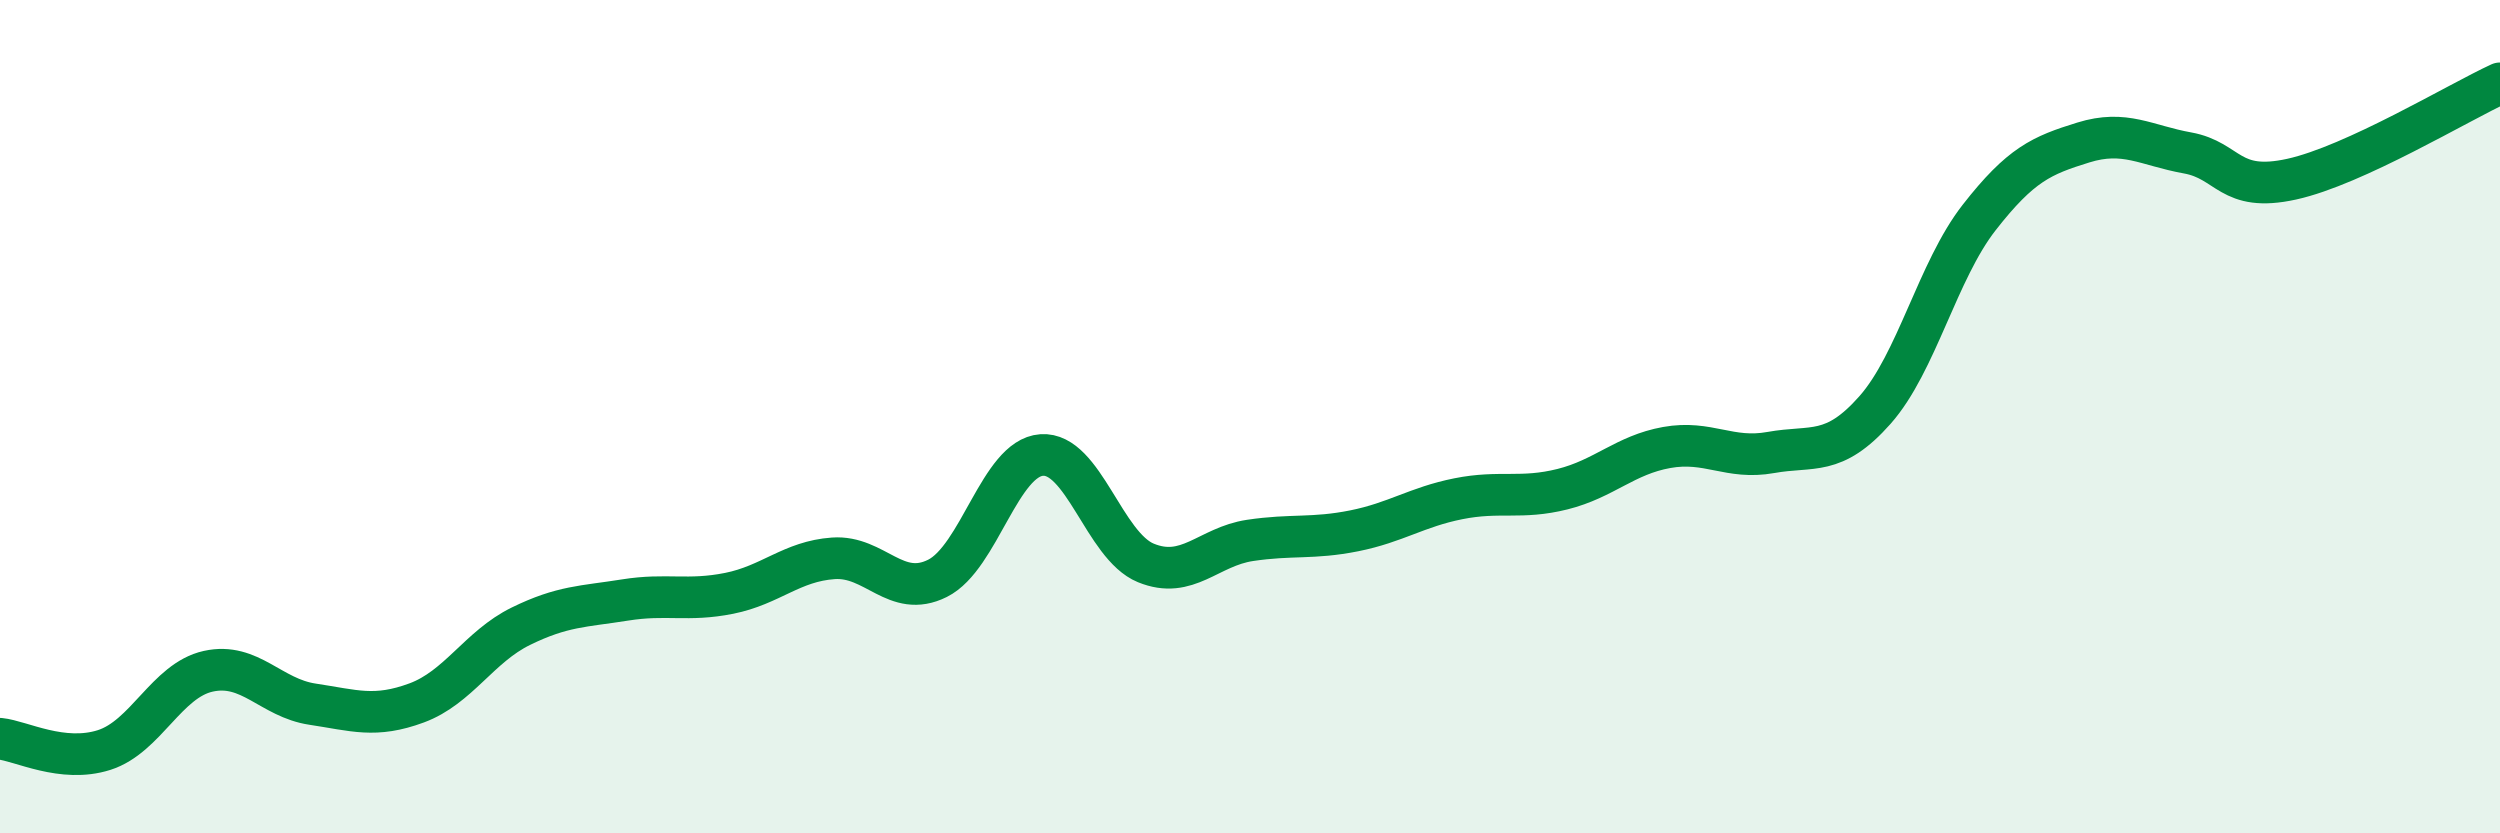
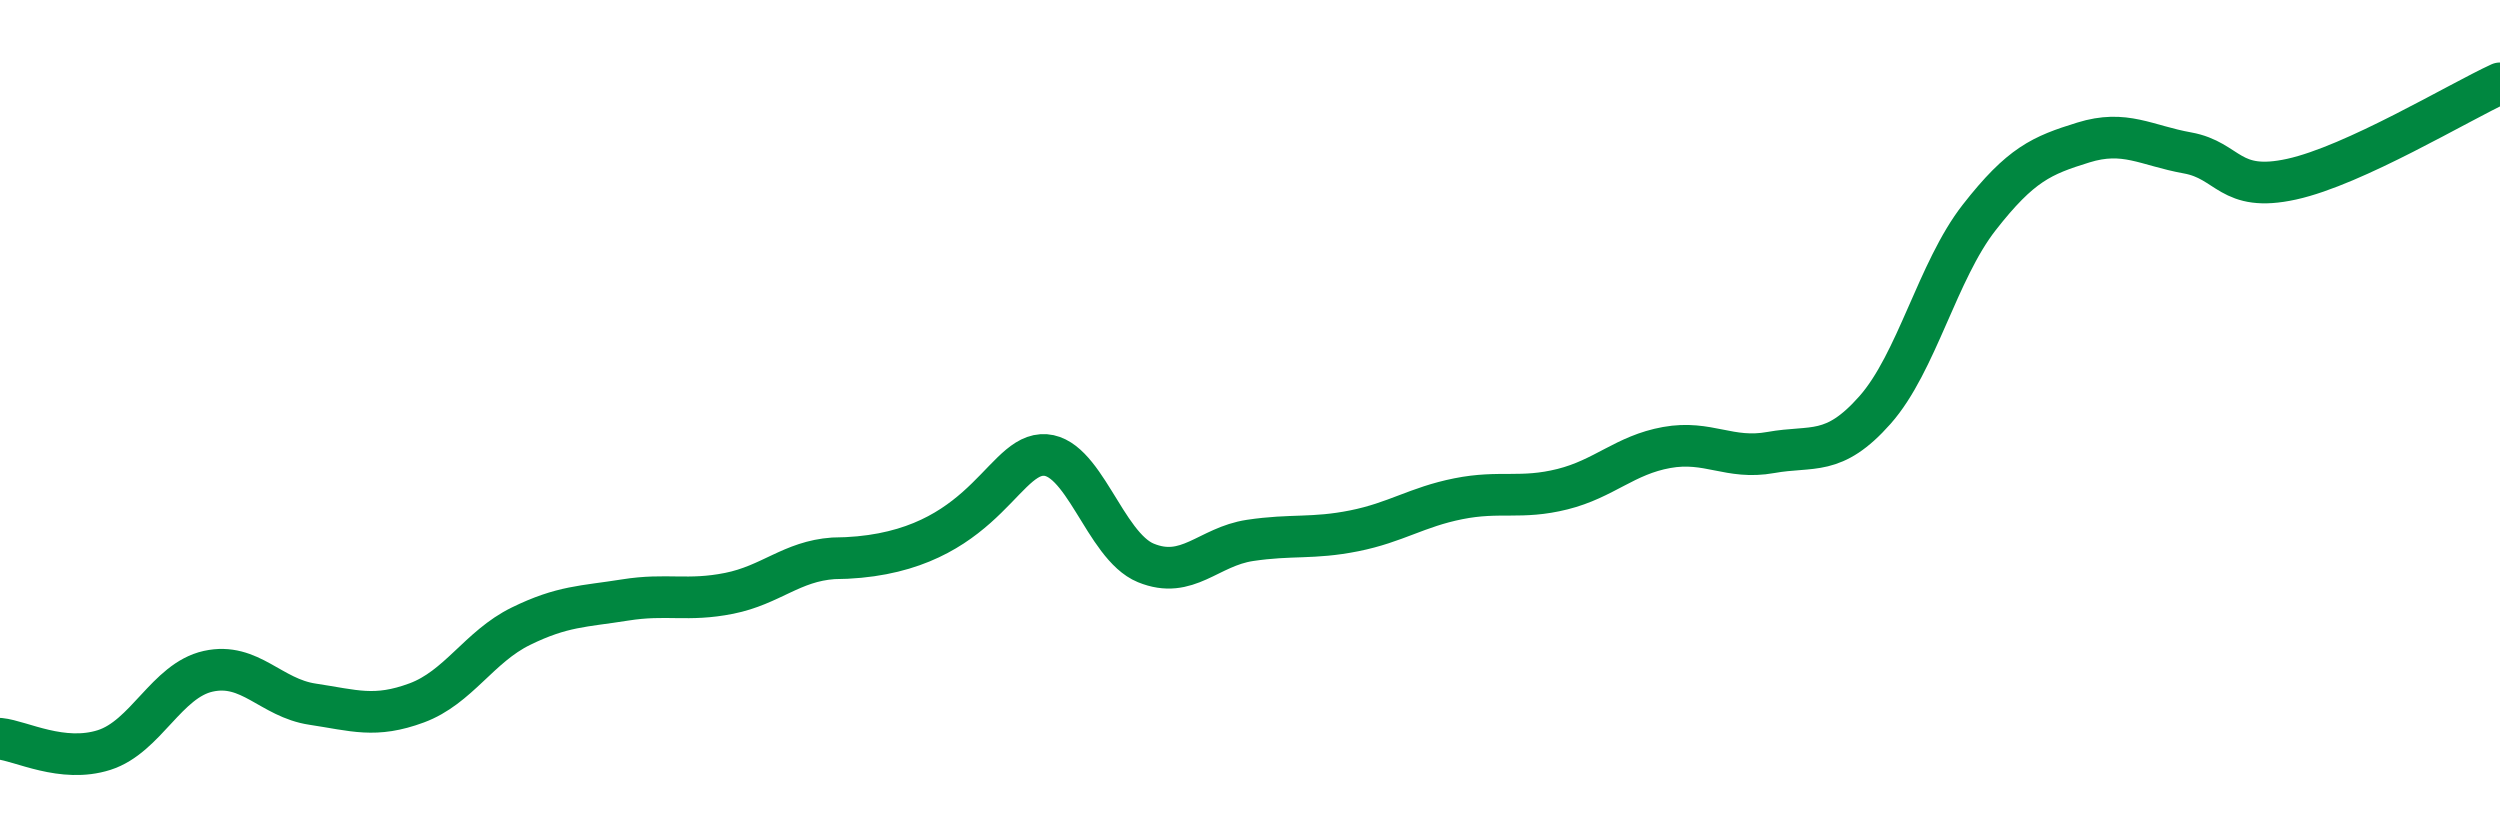
<svg xmlns="http://www.w3.org/2000/svg" width="60" height="20" viewBox="0 0 60 20">
-   <path d="M 0,17.73 C 0.5,17.78 1.5,18.32 2.5,18 C 3.5,17.68 4,16.33 5,16.11 C 6,15.89 6.5,16.75 7.5,16.9 C 8.5,17.05 9,17.24 10,16.87 C 11,16.5 11.5,15.52 12.5,15.03 C 13.5,14.54 14,14.56 15,14.4 C 16,14.24 16.5,14.44 17.5,14.24 C 18.5,14.04 19,13.47 20,13.4 C 21,13.33 21.5,14.38 22.5,13.88 C 23.5,13.38 24,10.99 25,10.92 C 26,10.85 26.5,13.1 27.5,13.51 C 28.5,13.92 29,13.12 30,12.97 C 31,12.82 31.5,12.94 32.5,12.74 C 33.5,12.54 34,12.17 35,11.97 C 36,11.77 36.5,11.99 37.5,11.74 C 38.5,11.49 39,10.92 40,10.74 C 41,10.56 41.5,11.04 42.5,10.86 C 43.5,10.68 44,10.97 45,9.84 C 46,8.71 46.5,6.5 47.5,5.22 C 48.5,3.94 49,3.73 50,3.42 C 51,3.11 51.5,3.49 52.5,3.67 C 53.5,3.85 53.5,4.63 55,4.3 C 56.5,3.97 59,2.46 60,2L60 20L0 20Z" fill="#008740" opacity="0.1" stroke-linecap="round" stroke-linejoin="round" />
-   <path d="M 0,17.73 C 0.5,17.78 1.5,18.32 2.5,18 C 3.5,17.68 4,16.33 5,16.11 C 6,15.89 6.5,16.75 7.5,16.9 C 8.5,17.05 9,17.24 10,16.87 C 11,16.5 11.5,15.52 12.5,15.03 C 13.5,14.54 14,14.56 15,14.4 C 16,14.24 16.5,14.44 17.5,14.24 C 18.5,14.04 19,13.47 20,13.4 C 21,13.33 21.5,14.38 22.5,13.88 C 23.5,13.38 24,10.99 25,10.92 C 26,10.85 26.5,13.1 27.5,13.51 C 28.5,13.92 29,13.12 30,12.97 C 31,12.82 31.5,12.94 32.5,12.74 C 33.5,12.54 34,12.17 35,11.97 C 36,11.77 36.5,11.99 37.5,11.74 C 38.5,11.49 39,10.92 40,10.74 C 41,10.56 41.5,11.04 42.5,10.86 C 43.5,10.68 44,10.97 45,9.84 C 46,8.71 46.5,6.5 47.5,5.22 C 48.5,3.94 49,3.73 50,3.42 C 51,3.11 51.5,3.49 52.5,3.67 C 53.5,3.85 53.5,4.63 55,4.3 C 56.5,3.97 59,2.46 60,2" stroke="#008740" stroke-width="1" fill="none" stroke-linecap="round" stroke-linejoin="round" />
+   <path d="M 0,17.73 C 0.5,17.78 1.5,18.32 2.5,18 C 3.5,17.68 4,16.33 5,16.11 C 6,15.89 6.5,16.75 7.5,16.9 C 8.5,17.05 9,17.24 10,16.87 C 11,16.5 11.5,15.52 12.5,15.03 C 13.5,14.54 14,14.56 15,14.4 C 16,14.24 16.5,14.44 17.5,14.24 C 18.5,14.04 19,13.47 20,13.4 C 23.5,13.38 24,10.99 25,10.92 C 26,10.85 26.5,13.1 27.5,13.51 C 28.5,13.92 29,13.12 30,12.97 C 31,12.82 31.5,12.94 32.5,12.74 C 33.5,12.54 34,12.17 35,11.97 C 36,11.77 36.5,11.99 37.5,11.74 C 38.5,11.49 39,10.92 40,10.74 C 41,10.56 41.5,11.04 42.5,10.86 C 43.5,10.68 44,10.97 45,9.84 C 46,8.71 46.5,6.5 47.5,5.22 C 48.5,3.94 49,3.73 50,3.42 C 51,3.11 51.5,3.49 52.5,3.67 C 53.5,3.85 53.5,4.63 55,4.3 C 56.5,3.97 59,2.46 60,2" stroke="#008740" stroke-width="1" fill="none" stroke-linecap="round" stroke-linejoin="round" />
</svg>